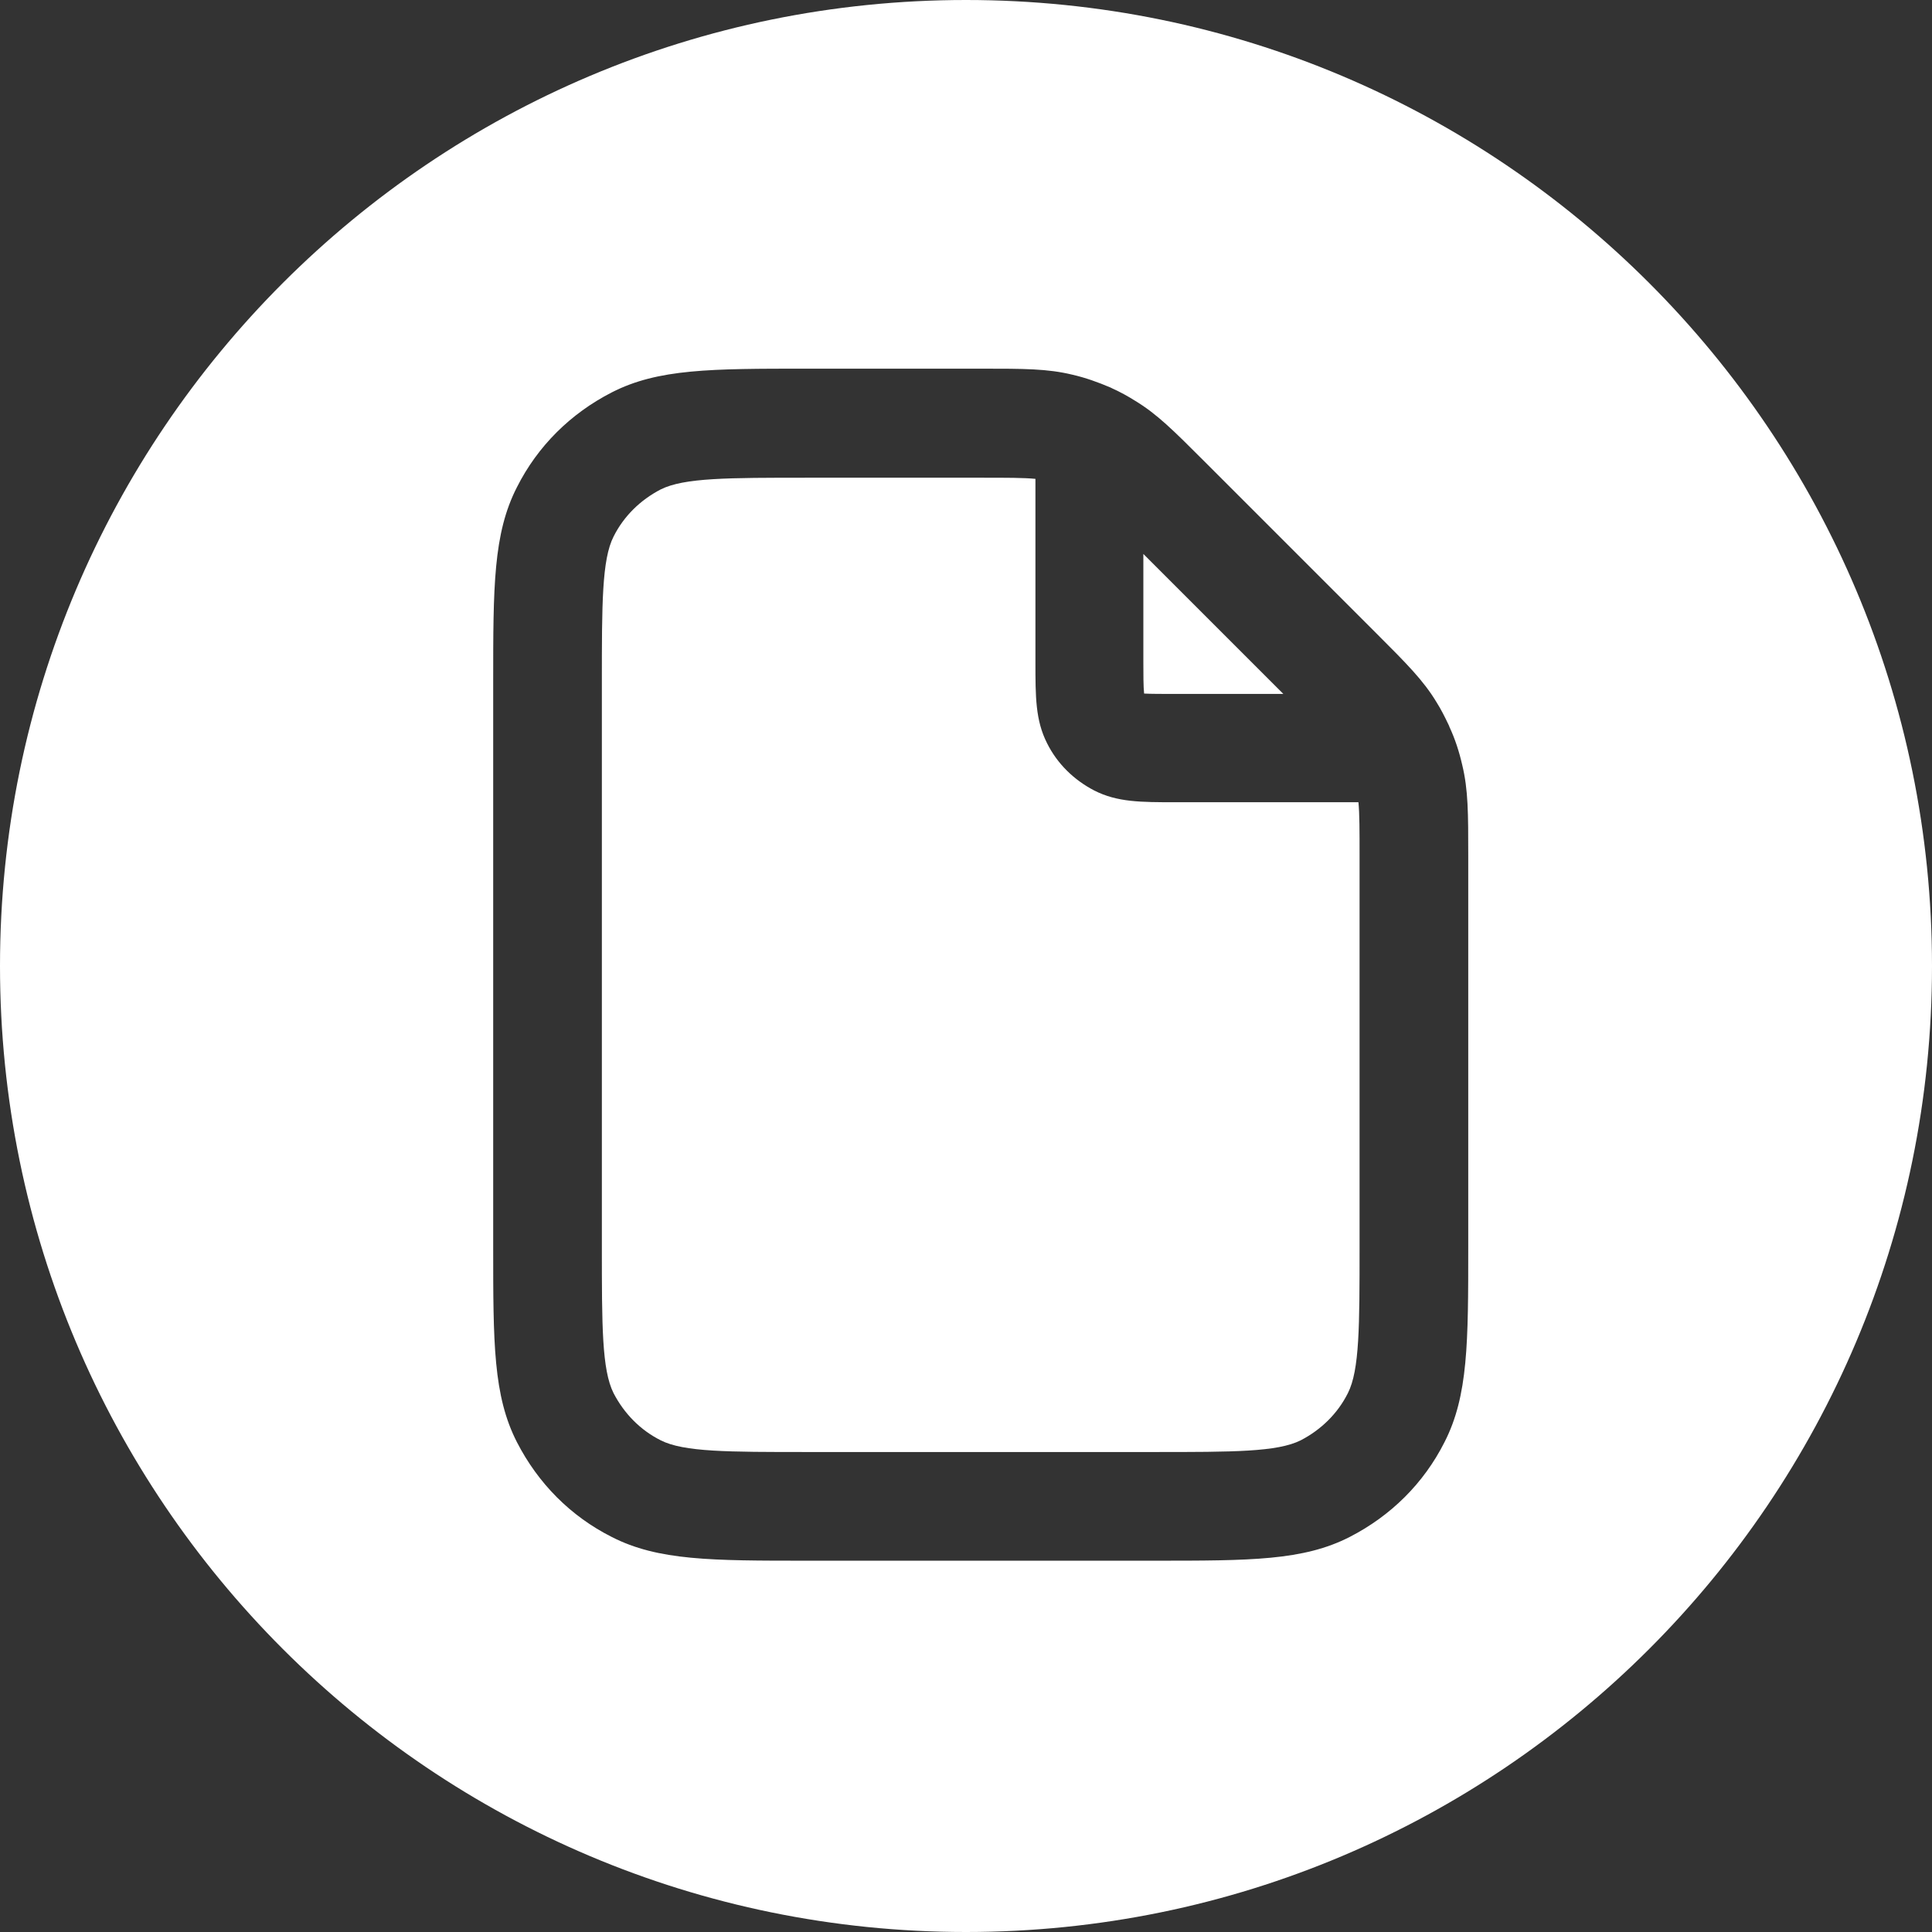
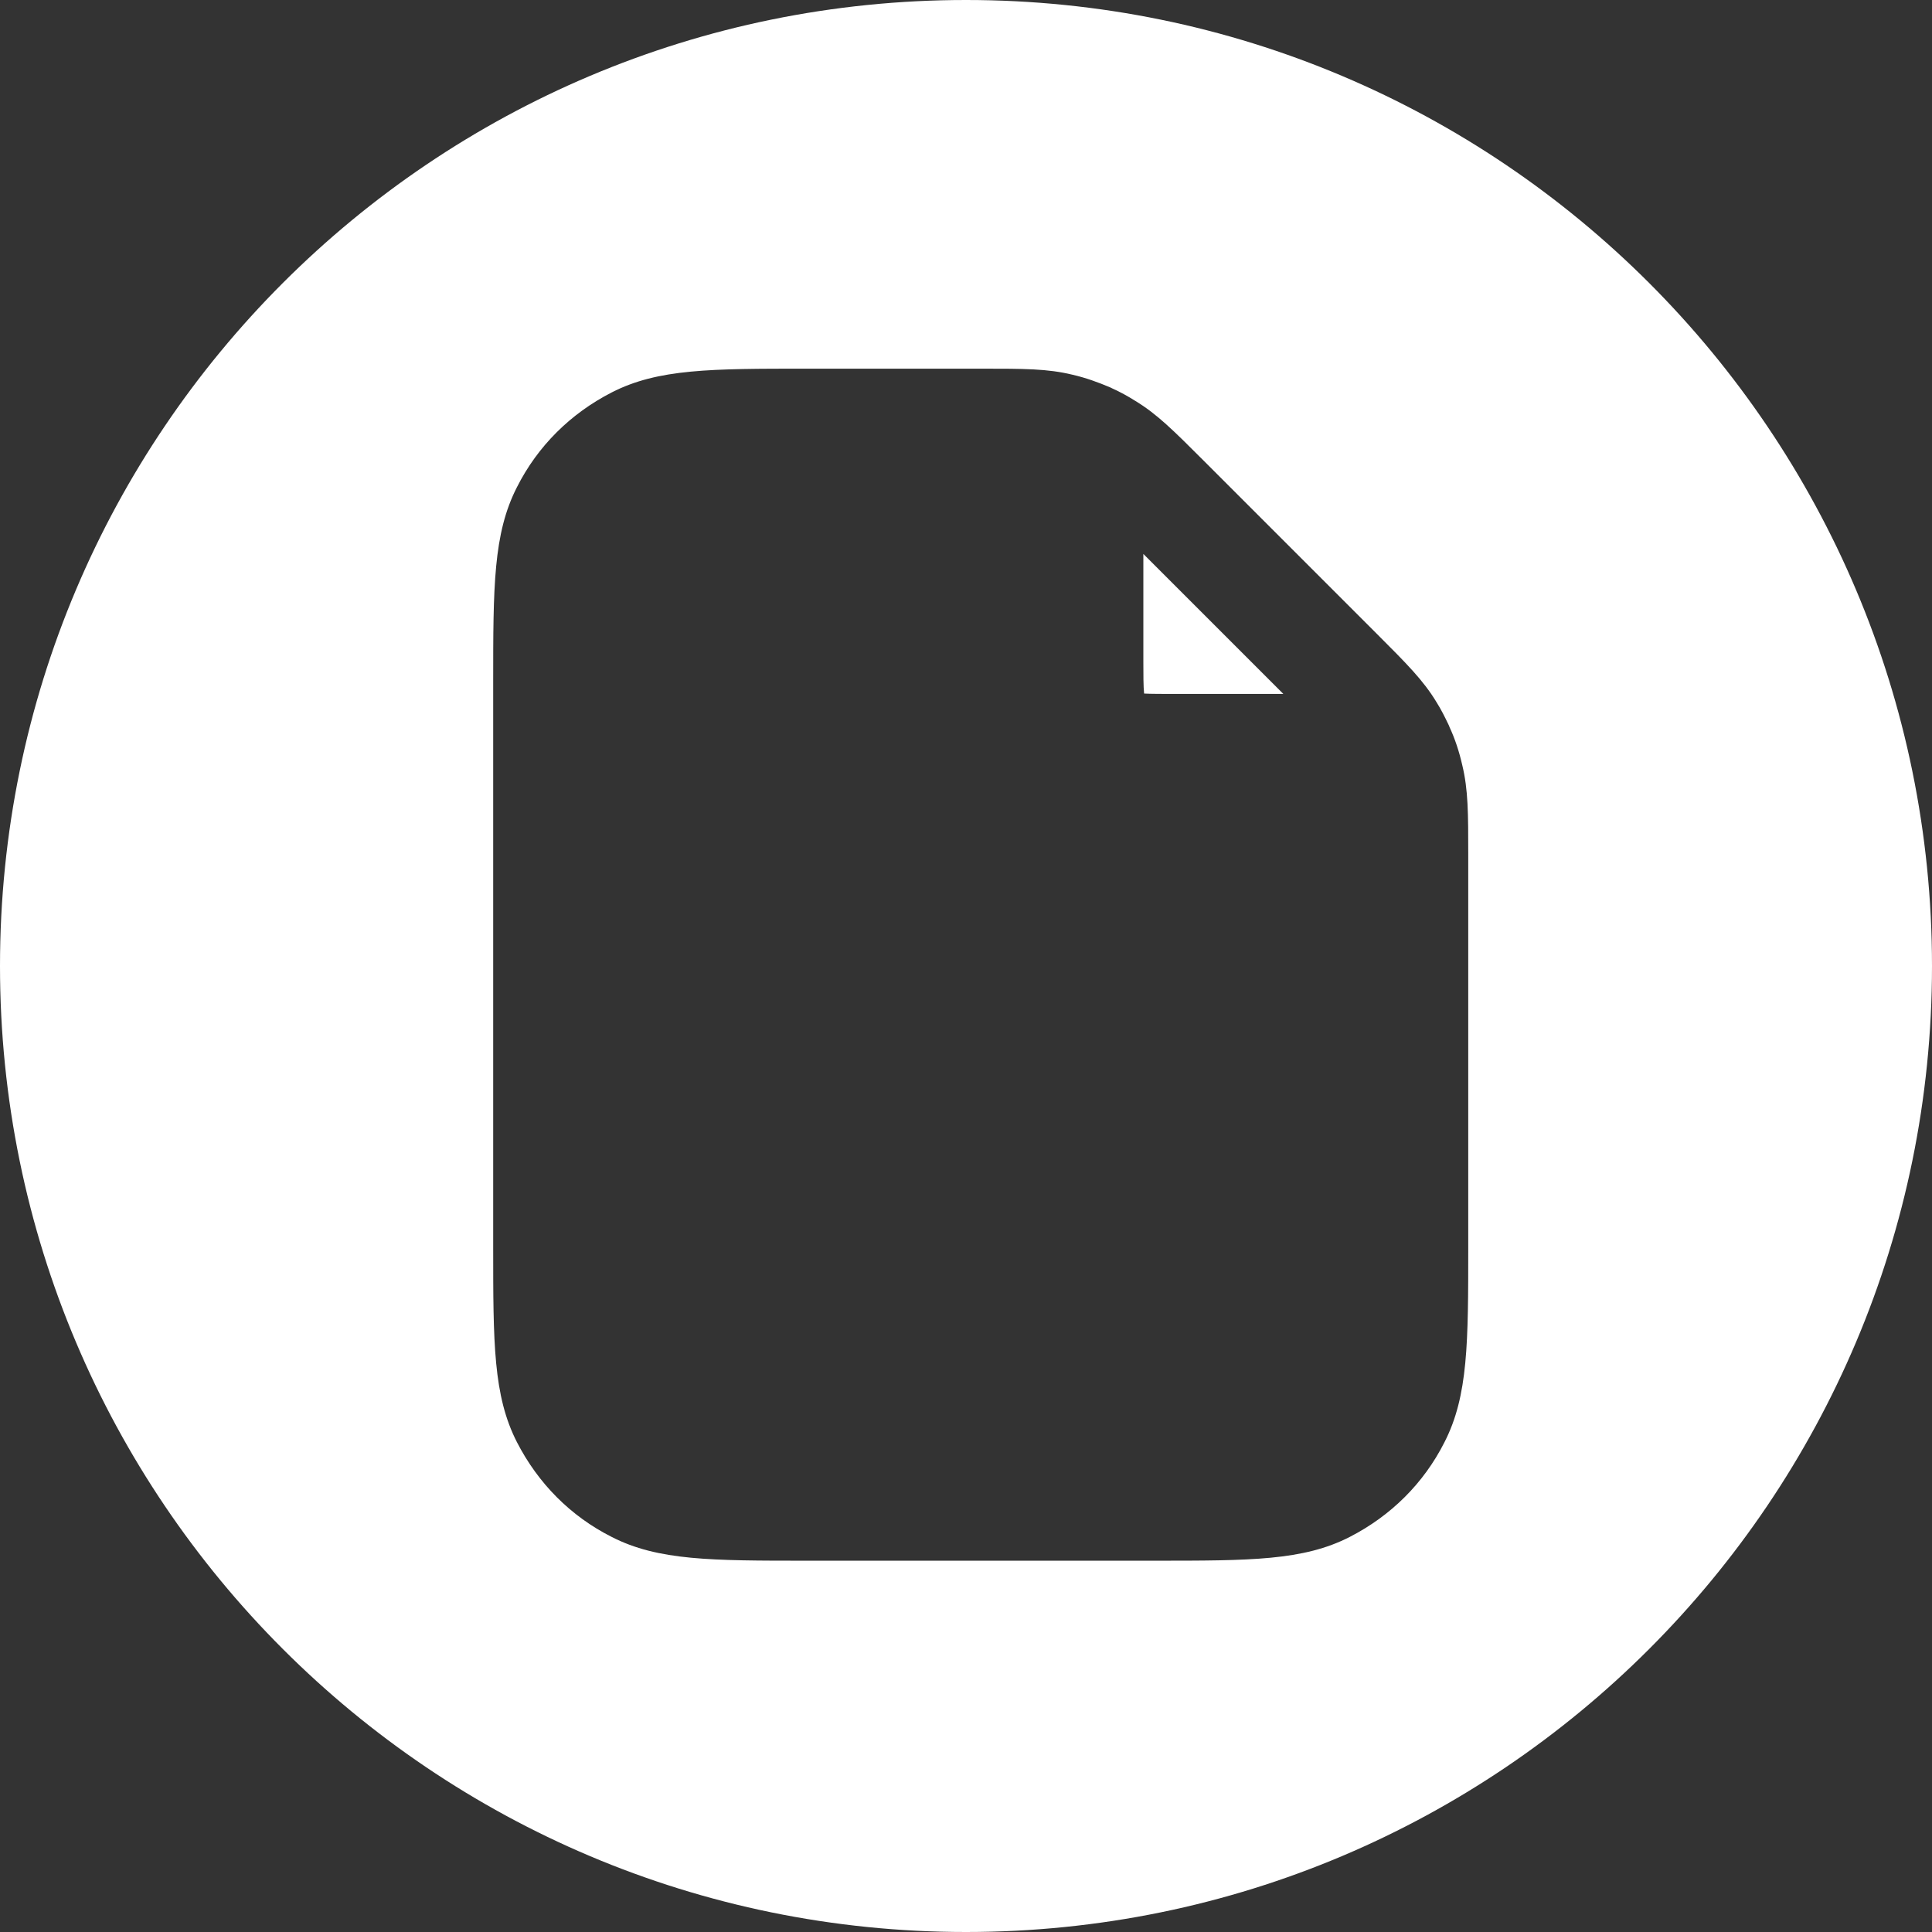
<svg xmlns="http://www.w3.org/2000/svg" xmlns:ns1="http://sodipodi.sourceforge.net/DTD/sodipodi-0.dtd" version="1.1" id="svg1" ns1:docname="logo_with_circle.svg" x="0px" y="0px" viewBox="0 0 512 512" style="enable-background:new 0 0 512 512;" xml:space="preserve">
  <rect x="0" y="0" width="512" height="512" fill="#333333" stroke="none" />
  <style type="text/css">
	.st0{fill:#FFFFFF;}
</style>
  <g>
    <path class="st0" d="M311.6,183.9h28.5L303,146.8v28.5c0,3.3,0,6.7,0.2,8.5C304.9,183.9,308.3,183.9,311.6,183.9z" />
-     <path class="st0" d="M311.6,212.6c-9.3,0-15.5,0-21.6-3.1c-5.4-2.8-9.8-7.1-12.5-12.5c-3.1-6.1-3.1-12.3-3.1-21.6v-48.5   c-3.1-0.3-7.5-0.3-14.2-0.3H214c-21.1,0-32.7,0-38.9,3.1c-5.4,2.8-9.8,7.1-12.5,12.5c-3.1,6.1-3.1,17.8-3.1,38.9v149.2   c0,21.1,0,32.7,3.1,38.9c2.8,5.4,7.1,9.8,12.5,12.5c6.1,3.1,17.8,3.1,38.9,3.1h91.8c21.1,0,32.7,0,38.9-3.1   c5.4-2.8,9.8-7.1,12.5-12.5c3.1-6.1,3.1-17.8,3.1-38.9V226.8c0-6.7,0-11.1-0.3-14.2H311.6z" />
    <path class="st0" d="M256,0C114.6,0,0,114.6,0,256s114.6,256,256,256s256-114.6,256-256S397.4,0,256,0z M389.1,330.3   c0,25.5,0,39.6-6.3,51.9c-5.5,10.9-14.2,19.5-25.1,25.1c-12.3,6.3-26.3,6.3-51.9,6.3H214c-25.5,0-39.6,0-51.9-6.3   c-10.9-5.5-19.5-14.2-25.1-25.1c-6.3-12.3-6.3-26.3-6.3-51.9V181c0-25.5,0-39.6,6.3-51.9c5.5-10.9,14.2-19.5,25.1-25.1   c12.3-6.3,26.3-6.3,51.9-6.3h46.1c11.3,0,17.5,0,24.1,1.6c3.5,0.8,6.8,2,10.1,3.4c0.2,0.1,0.4,0.2,0.6,0.3c2,0.9,4,2,5.9,3.2   c5.8,3.5,10.2,7.9,18.2,15.9l45.8,45.8c8,8,12.4,12.4,15.9,18.2c1.2,1.9,2.2,3.9,3.2,6c0.1,0.2,0.2,0.4,0.2,0.5   c1.5,3.2,2.6,6.6,3.4,10.1c1.6,6.6,1.6,12.8,1.6,24.1V330.3z" />
  </g>
</svg>